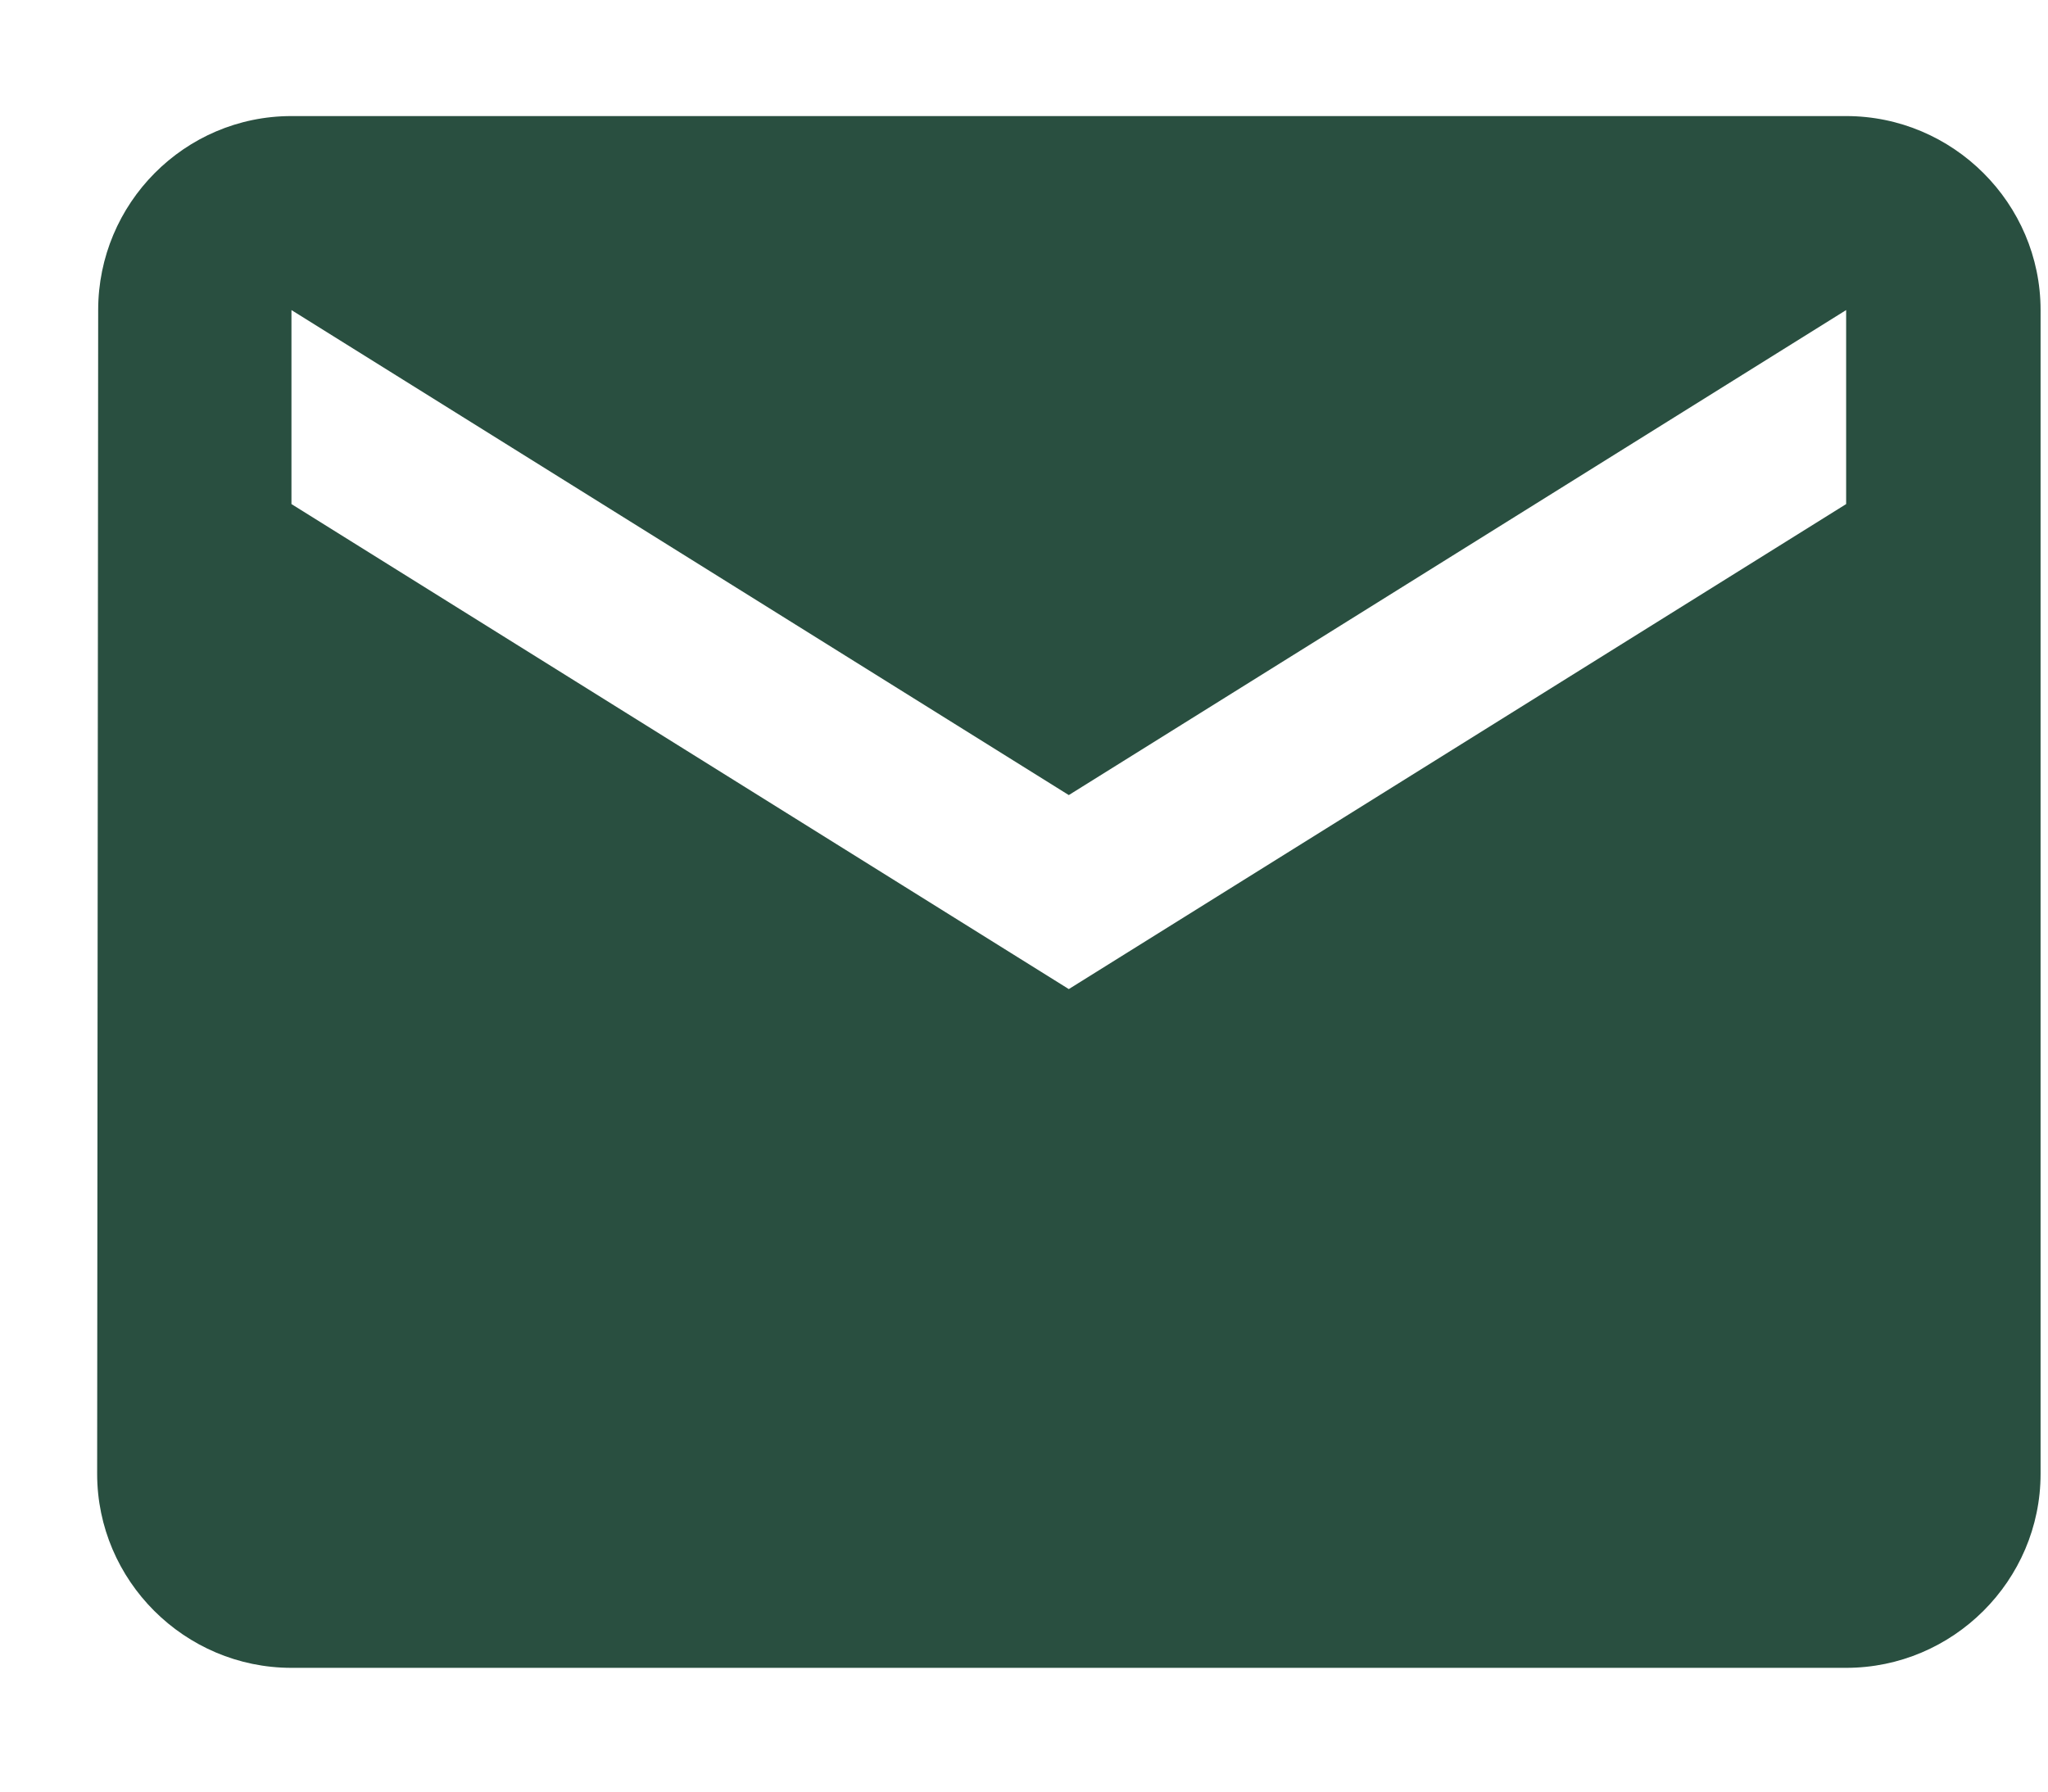
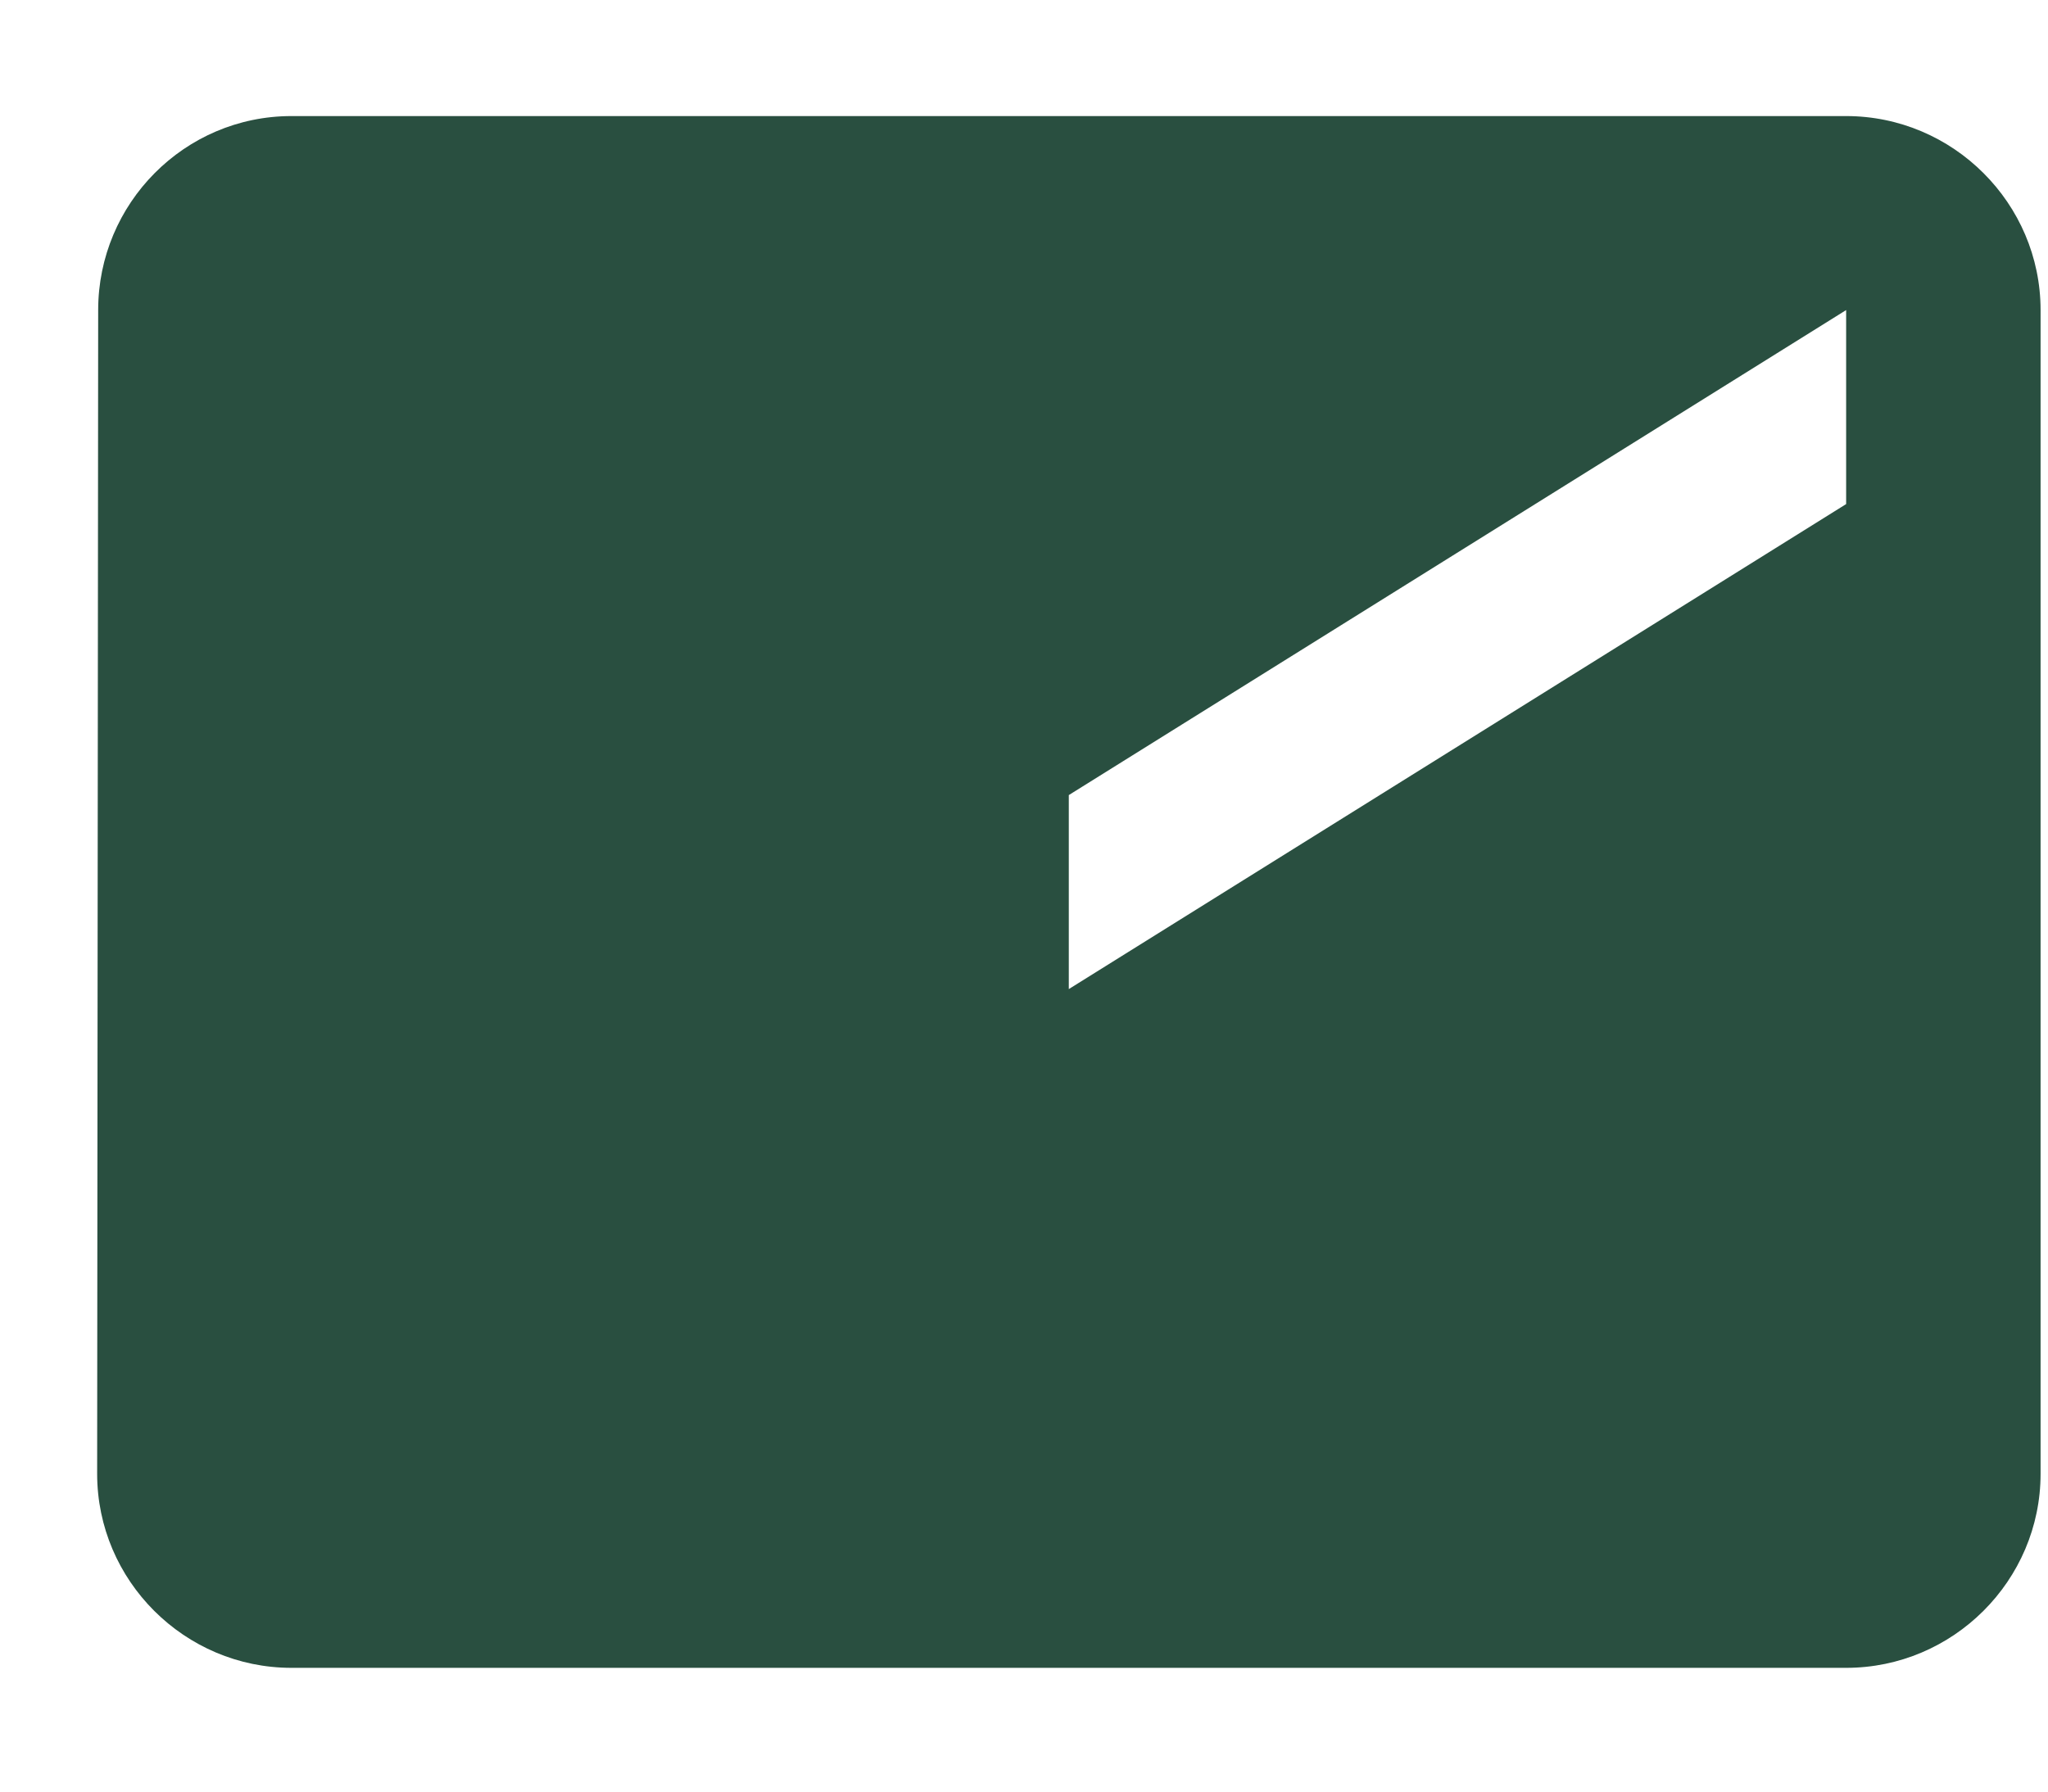
<svg xmlns="http://www.w3.org/2000/svg" width="16" height="14" viewBox="0 0 16 14" fill="none">
-   <path fill-rule="evenodd" clip-rule="evenodd" d="M2.277 0.907H14.423C15.258 0.907 15.942 1.589 15.942 2.423V11.517C15.942 12.351 15.258 13.033 14.423 13.033H2.277C1.442 13.033 0.759 12.351 0.759 11.517L0.767 2.423C0.767 1.589 1.442 0.907 2.277 0.907ZM8.35 7.729L14.423 3.939V2.423L8.35 6.213L2.277 2.423V3.939L8.35 7.729Z" fill="#294F40" />
+   <path fill-rule="evenodd" clip-rule="evenodd" d="M2.277 0.907H14.423C15.258 0.907 15.942 1.589 15.942 2.423V11.517C15.942 12.351 15.258 13.033 14.423 13.033H2.277C1.442 13.033 0.759 12.351 0.759 11.517L0.767 2.423C0.767 1.589 1.442 0.907 2.277 0.907ZM8.35 7.729L14.423 3.939V2.423L8.35 6.213V3.939L8.35 7.729Z" fill="#294F40" />
</svg>